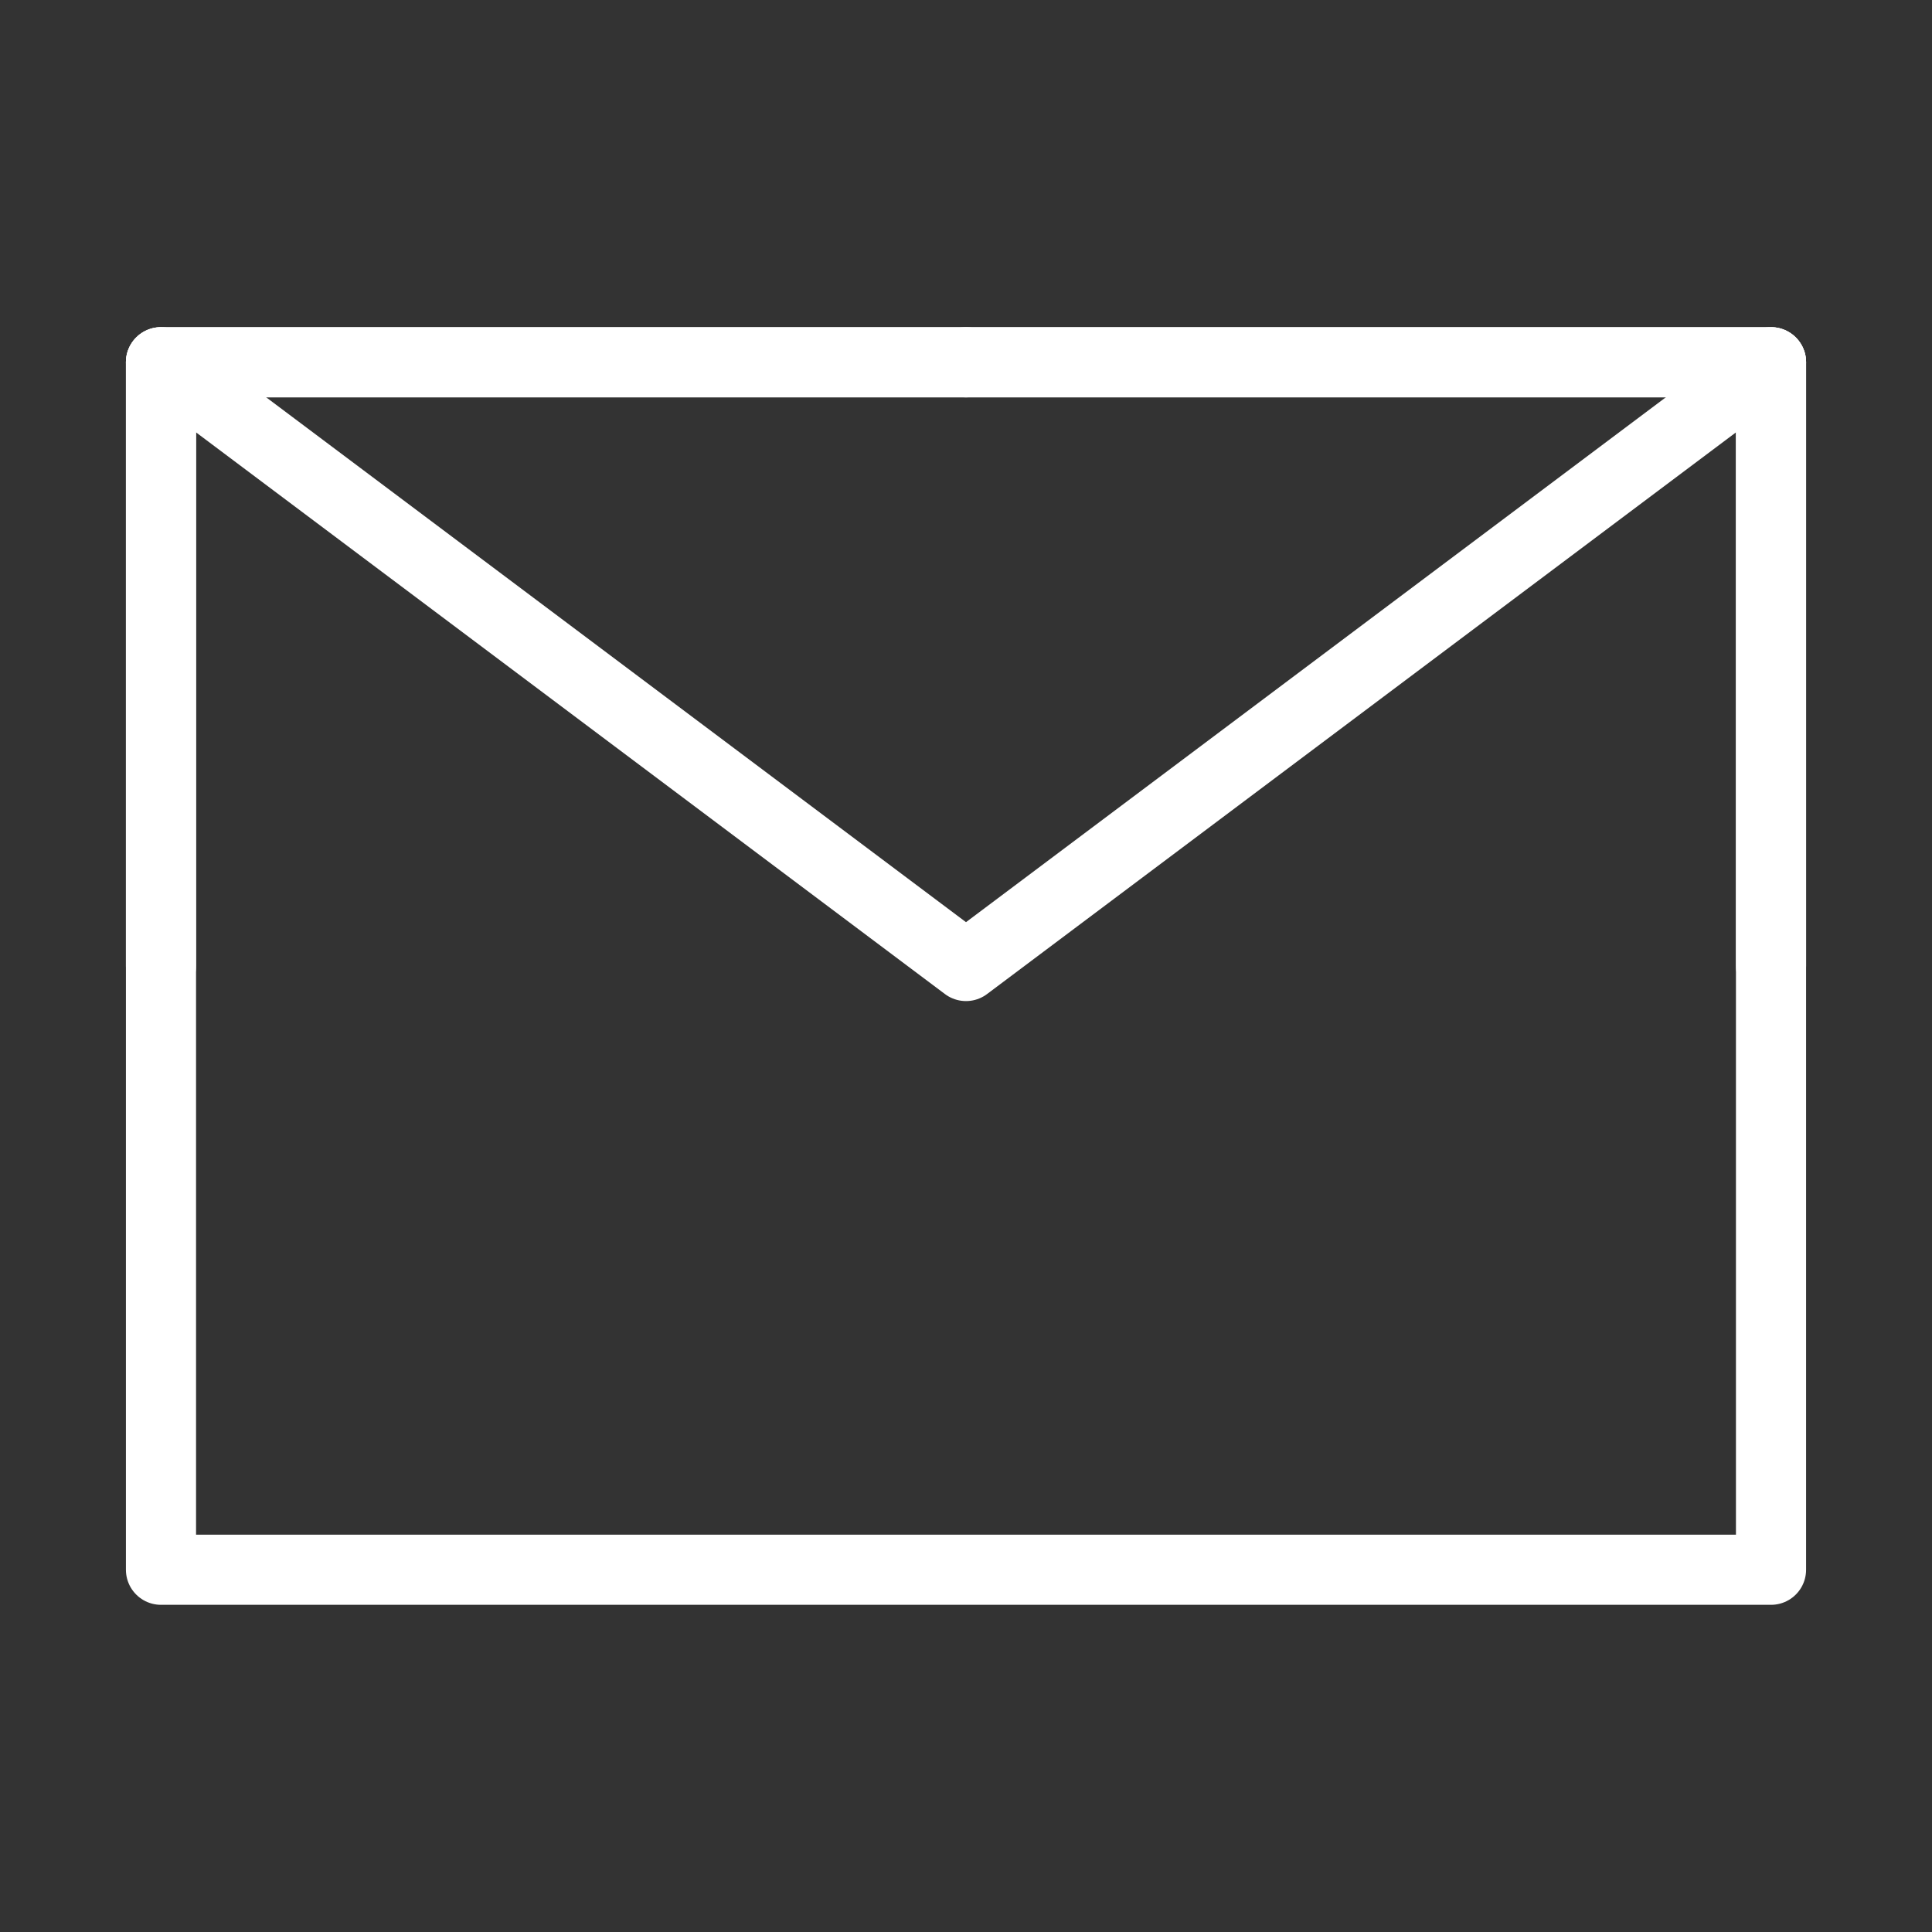
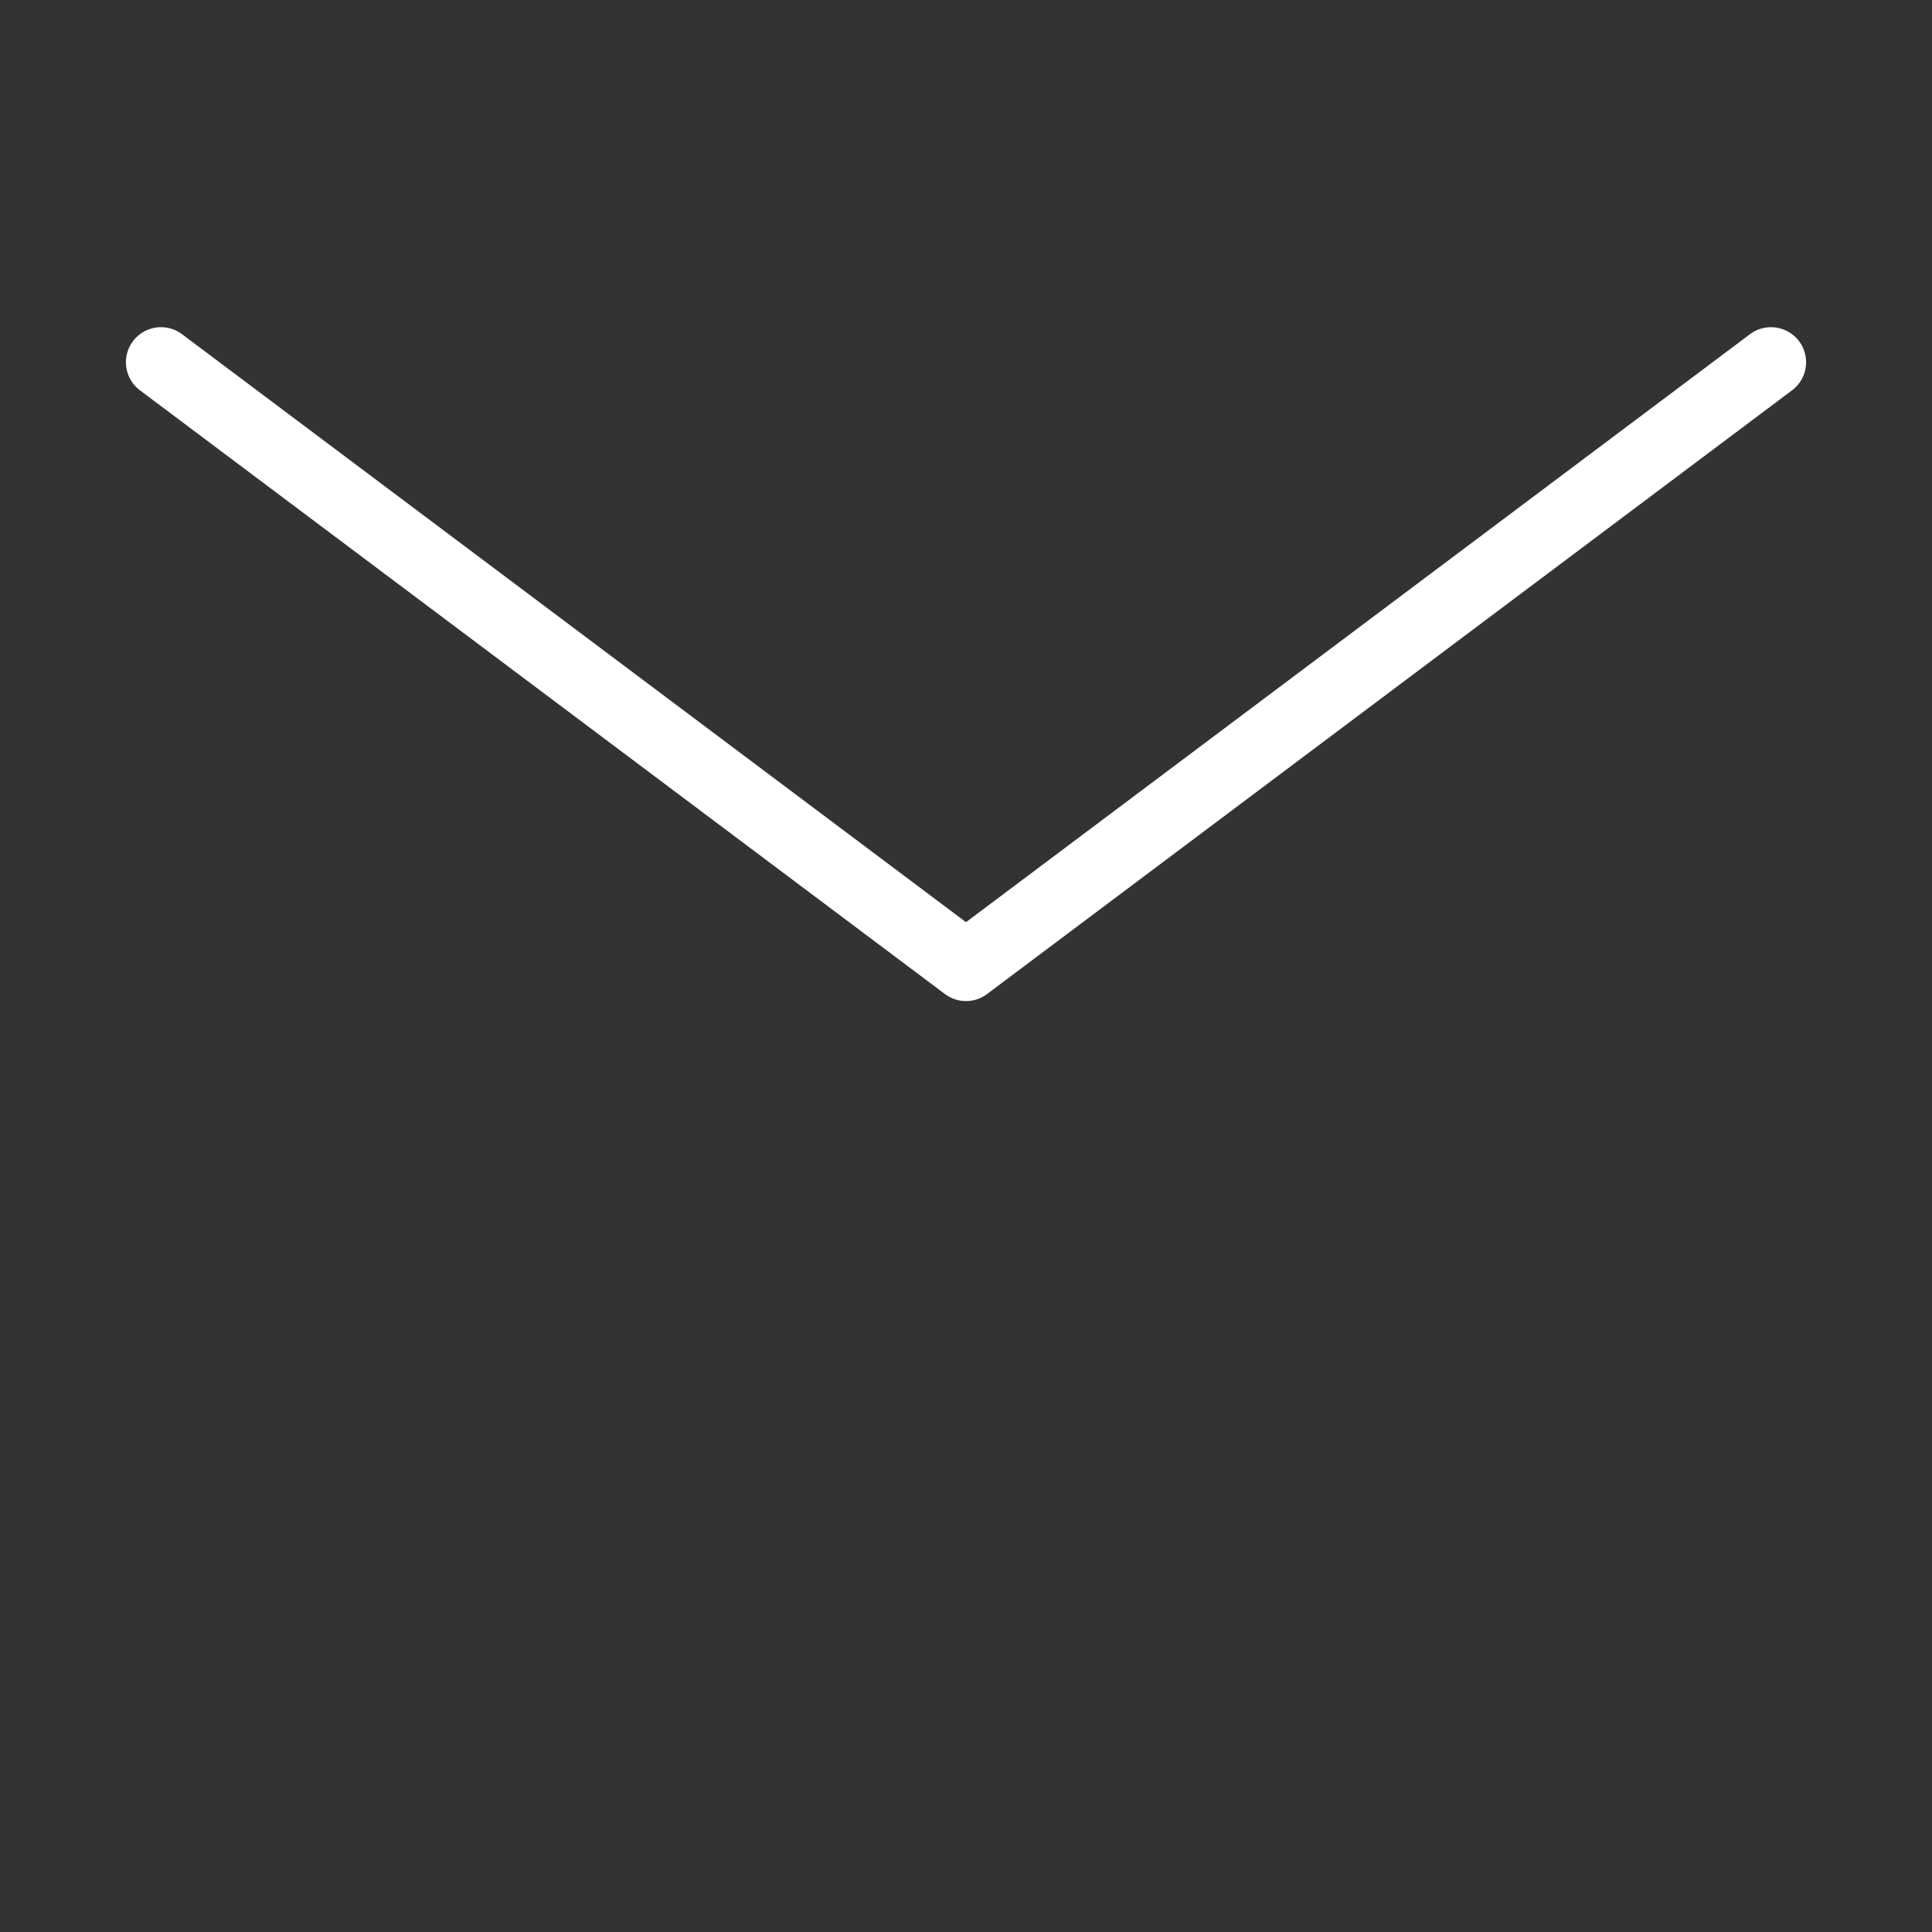
<svg xmlns="http://www.w3.org/2000/svg" width="46" height="46" viewBox="0 0 46 46" fill="none">
  <rect x="0" y="0" width="46" height="46" fill="#333333" stroke="none" />
  <g id="Mail (é®ä»¶)">
-     <path id="Vector" d="M3.833 37.375H42.167V23V8.625H23H3.833V23V37.375Z" stroke="white" stroke-width="1.67" stroke-linejoin="round" />
    <path id="Vector_2" d="M3.833 8.625L23 23L42.167 8.625" stroke="white" stroke-width="1.67" stroke-linecap="round" stroke-linejoin="round" />
-     <path id="Vector_3" d="M23 8.625H3.833V23" stroke="white" stroke-width="1.67" stroke-linecap="round" stroke-linejoin="round" />
-     <path id="Vector_4" d="M42.167 23V8.625H23" stroke="white" stroke-width="1.67" stroke-linecap="round" stroke-linejoin="round" />
  </g>
</svg>